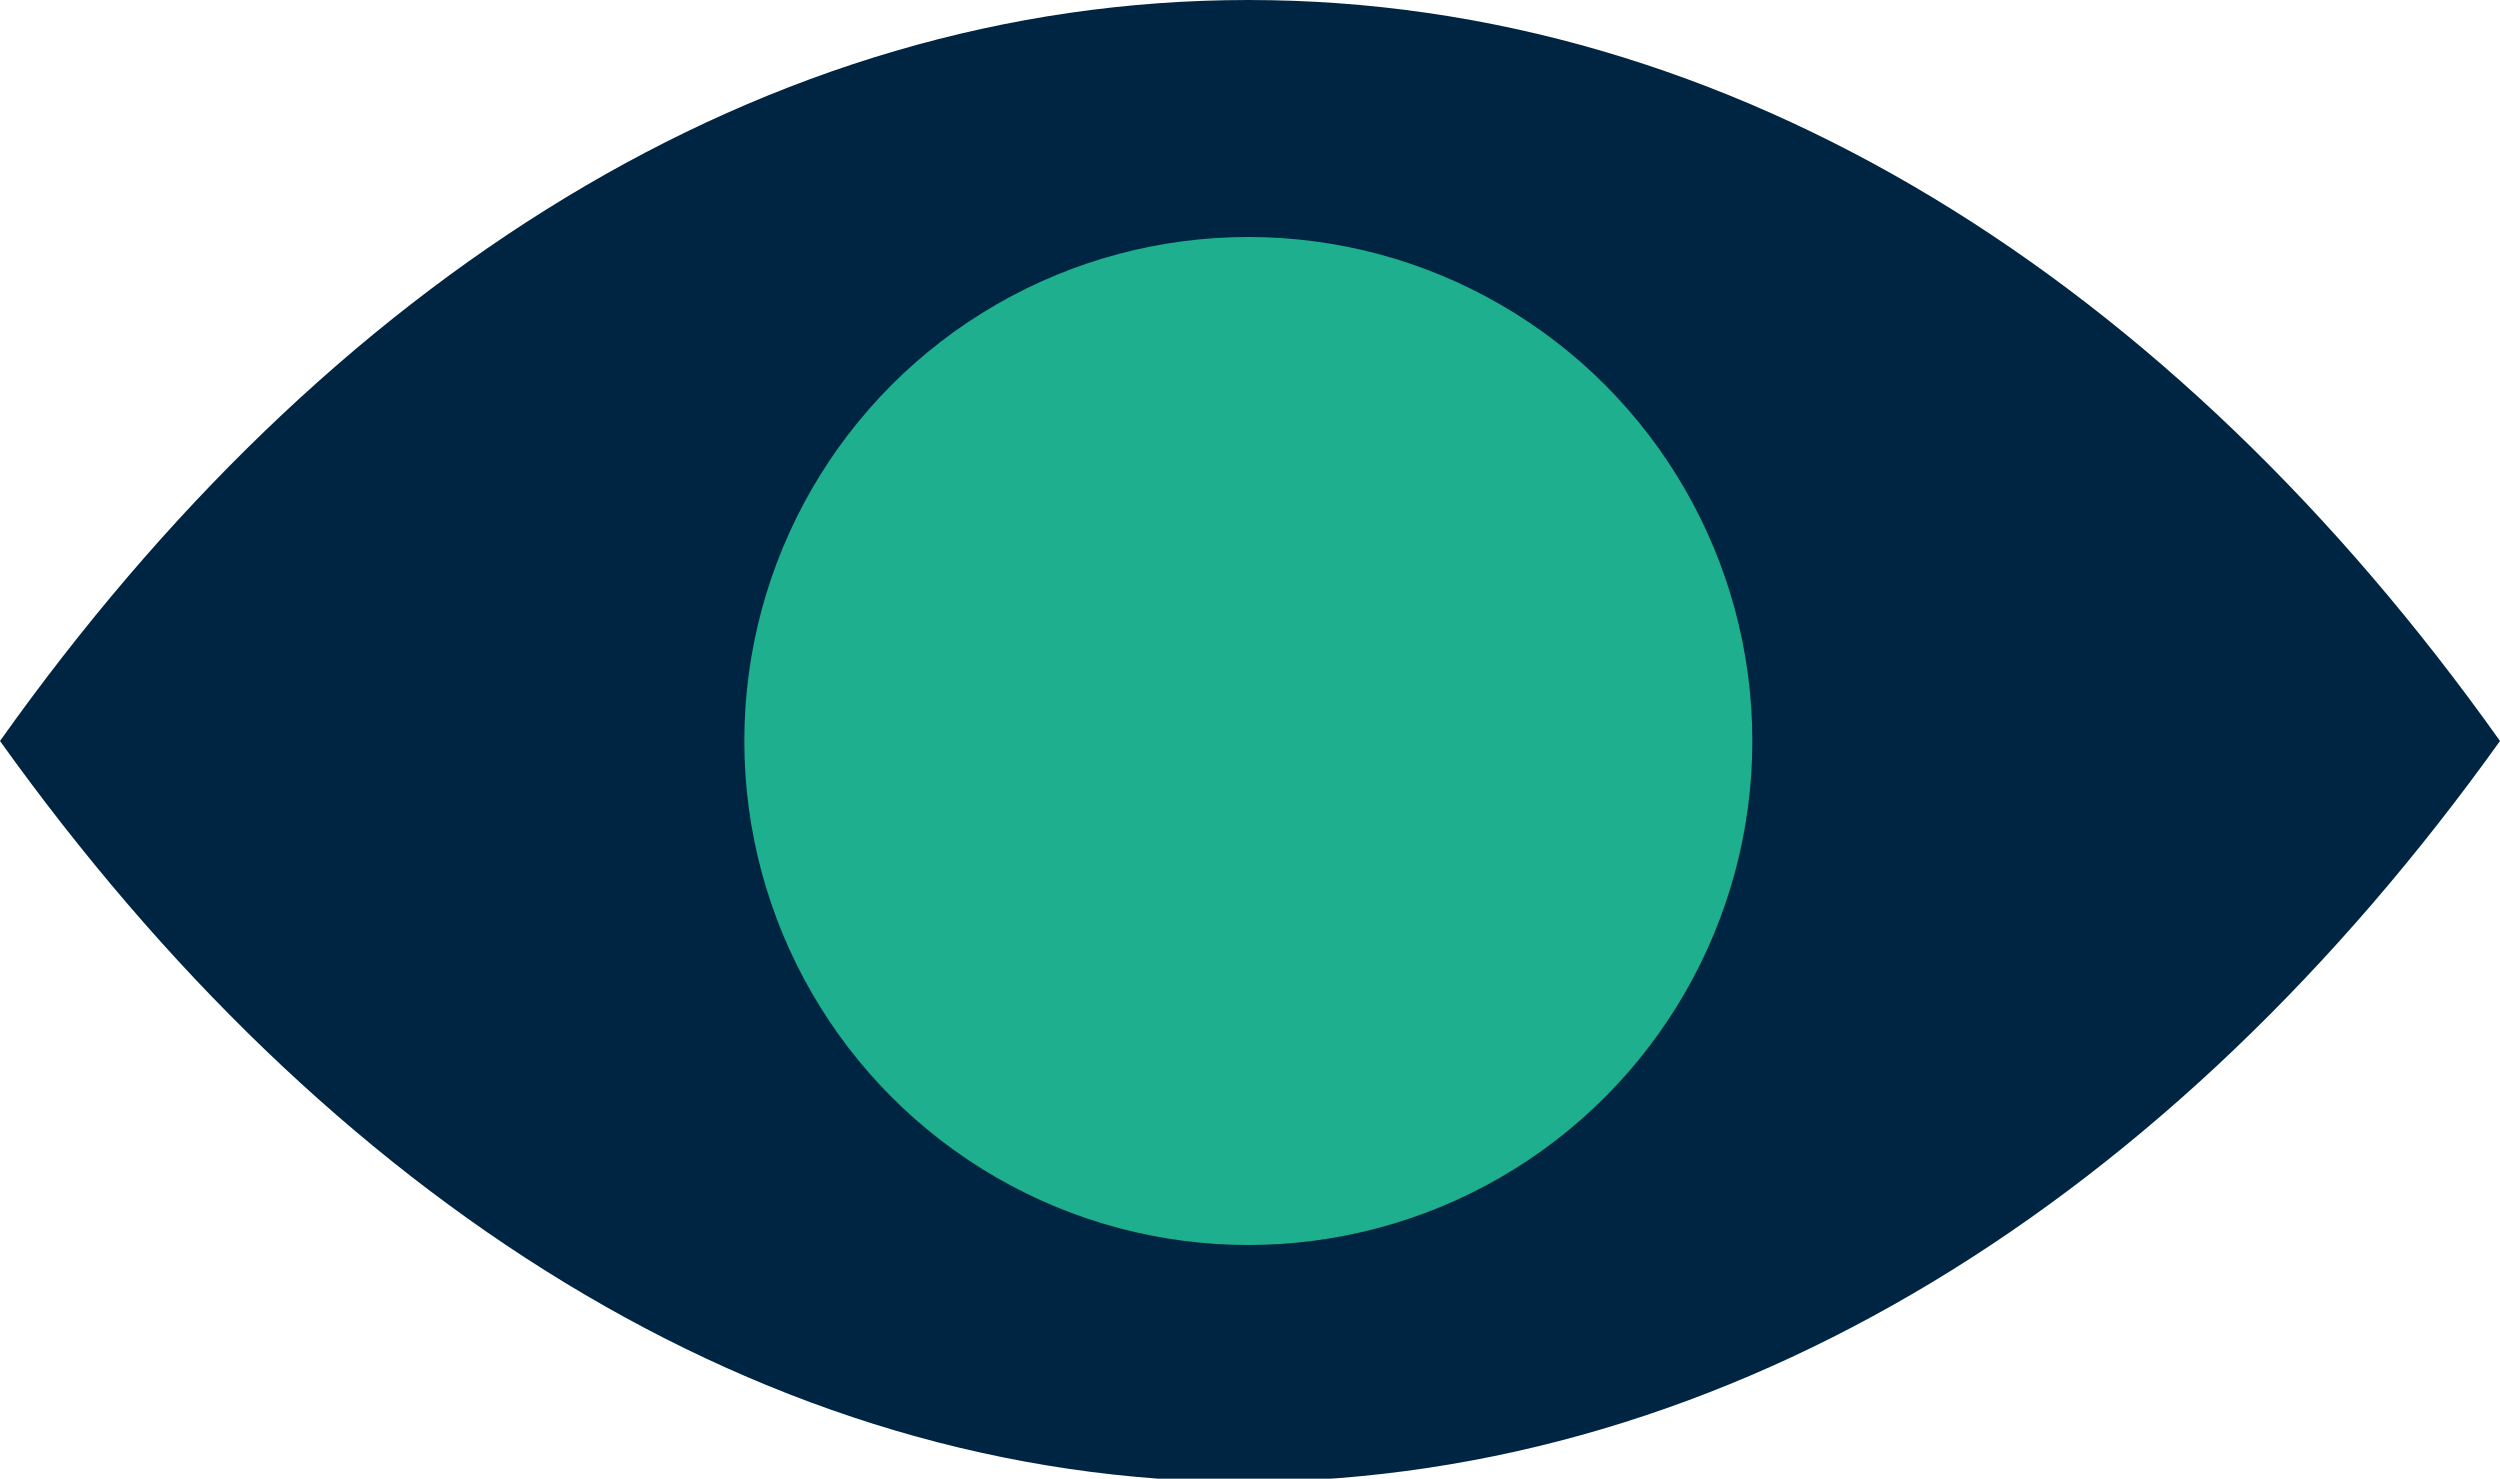
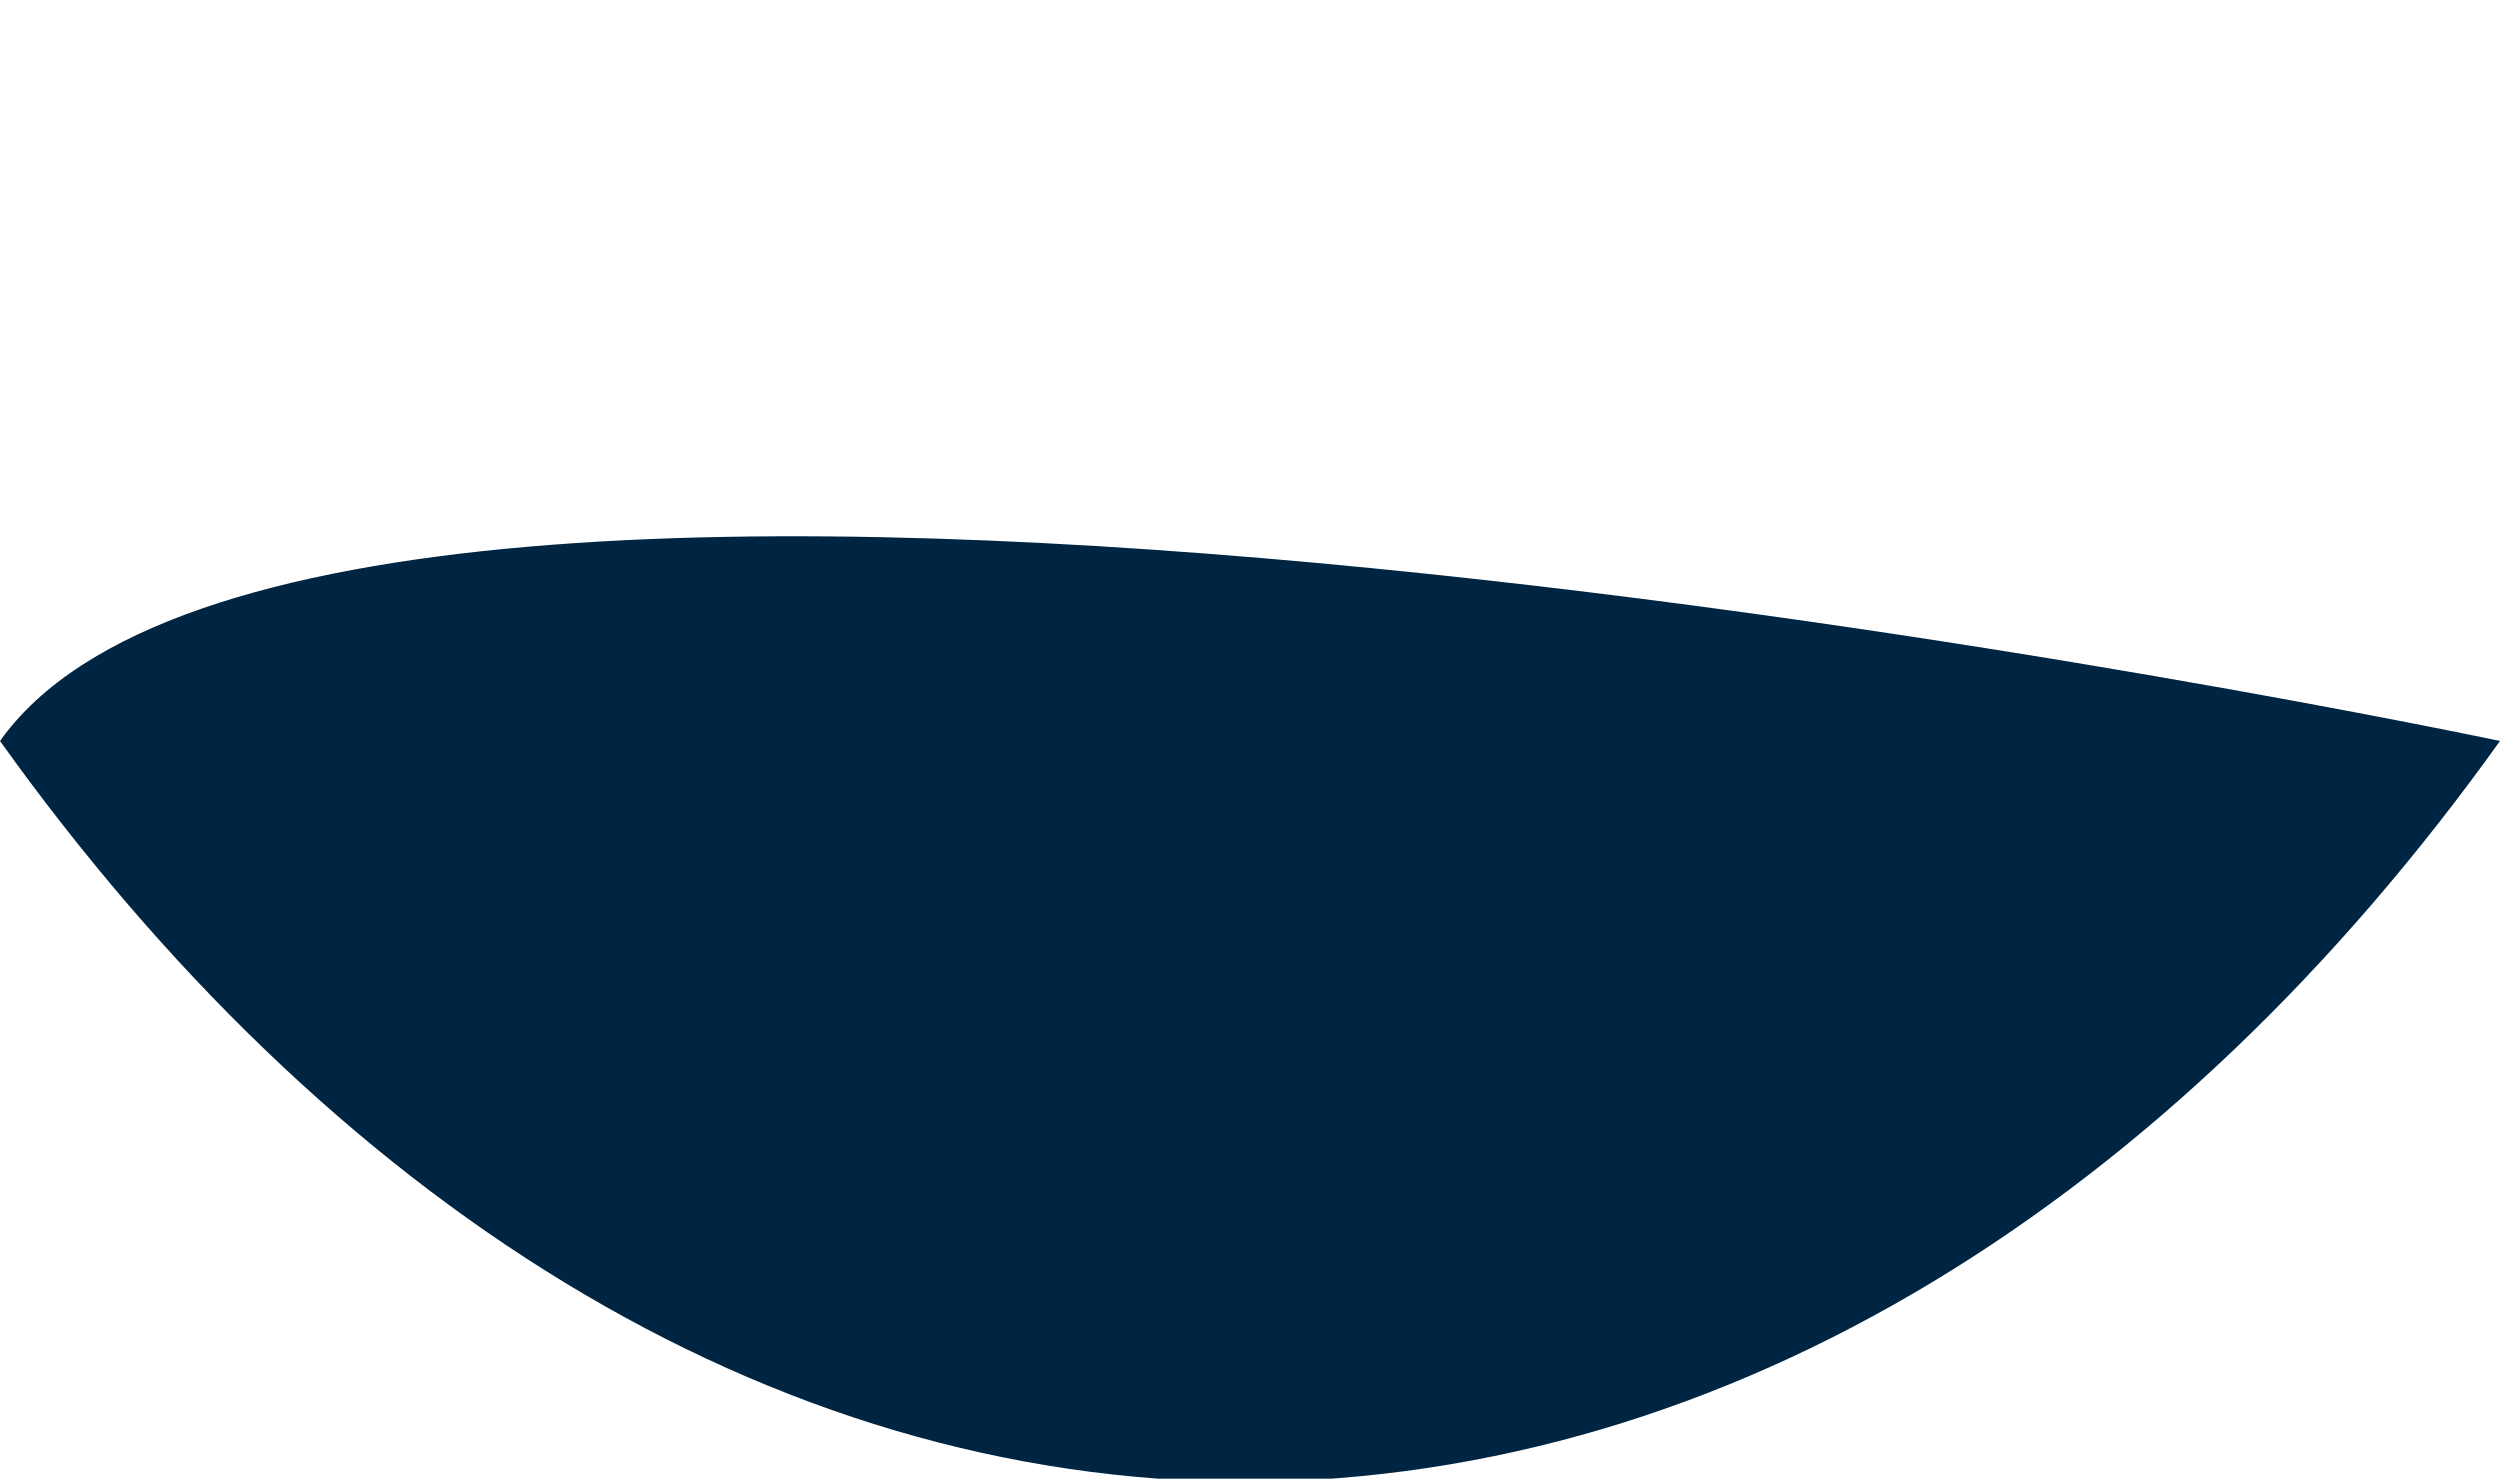
<svg xmlns="http://www.w3.org/2000/svg" id="Calque_1" viewBox="0 0 74.9 44.3">
  <style>.st0{fill:#002542}.st1{fill:#1daf8e}</style>
-   <path class="st0" d="M74.9 22.2C65.1 8.4 51.9 0 37.4 0S9.8 8.4 0 22.2c9.8 13.7 22.9 22.2 37.4 22.2 14.5-.1 27.7-8.5 37.5-22.2z" />
-   <circle class="st1" cx="37.4" cy="22.2" r="15.1" />
+   <path class="st0" d="M74.9 22.2S9.8 8.4 0 22.2c9.8 13.7 22.9 22.2 37.4 22.2 14.5-.1 27.7-8.5 37.5-22.2z" />
</svg>